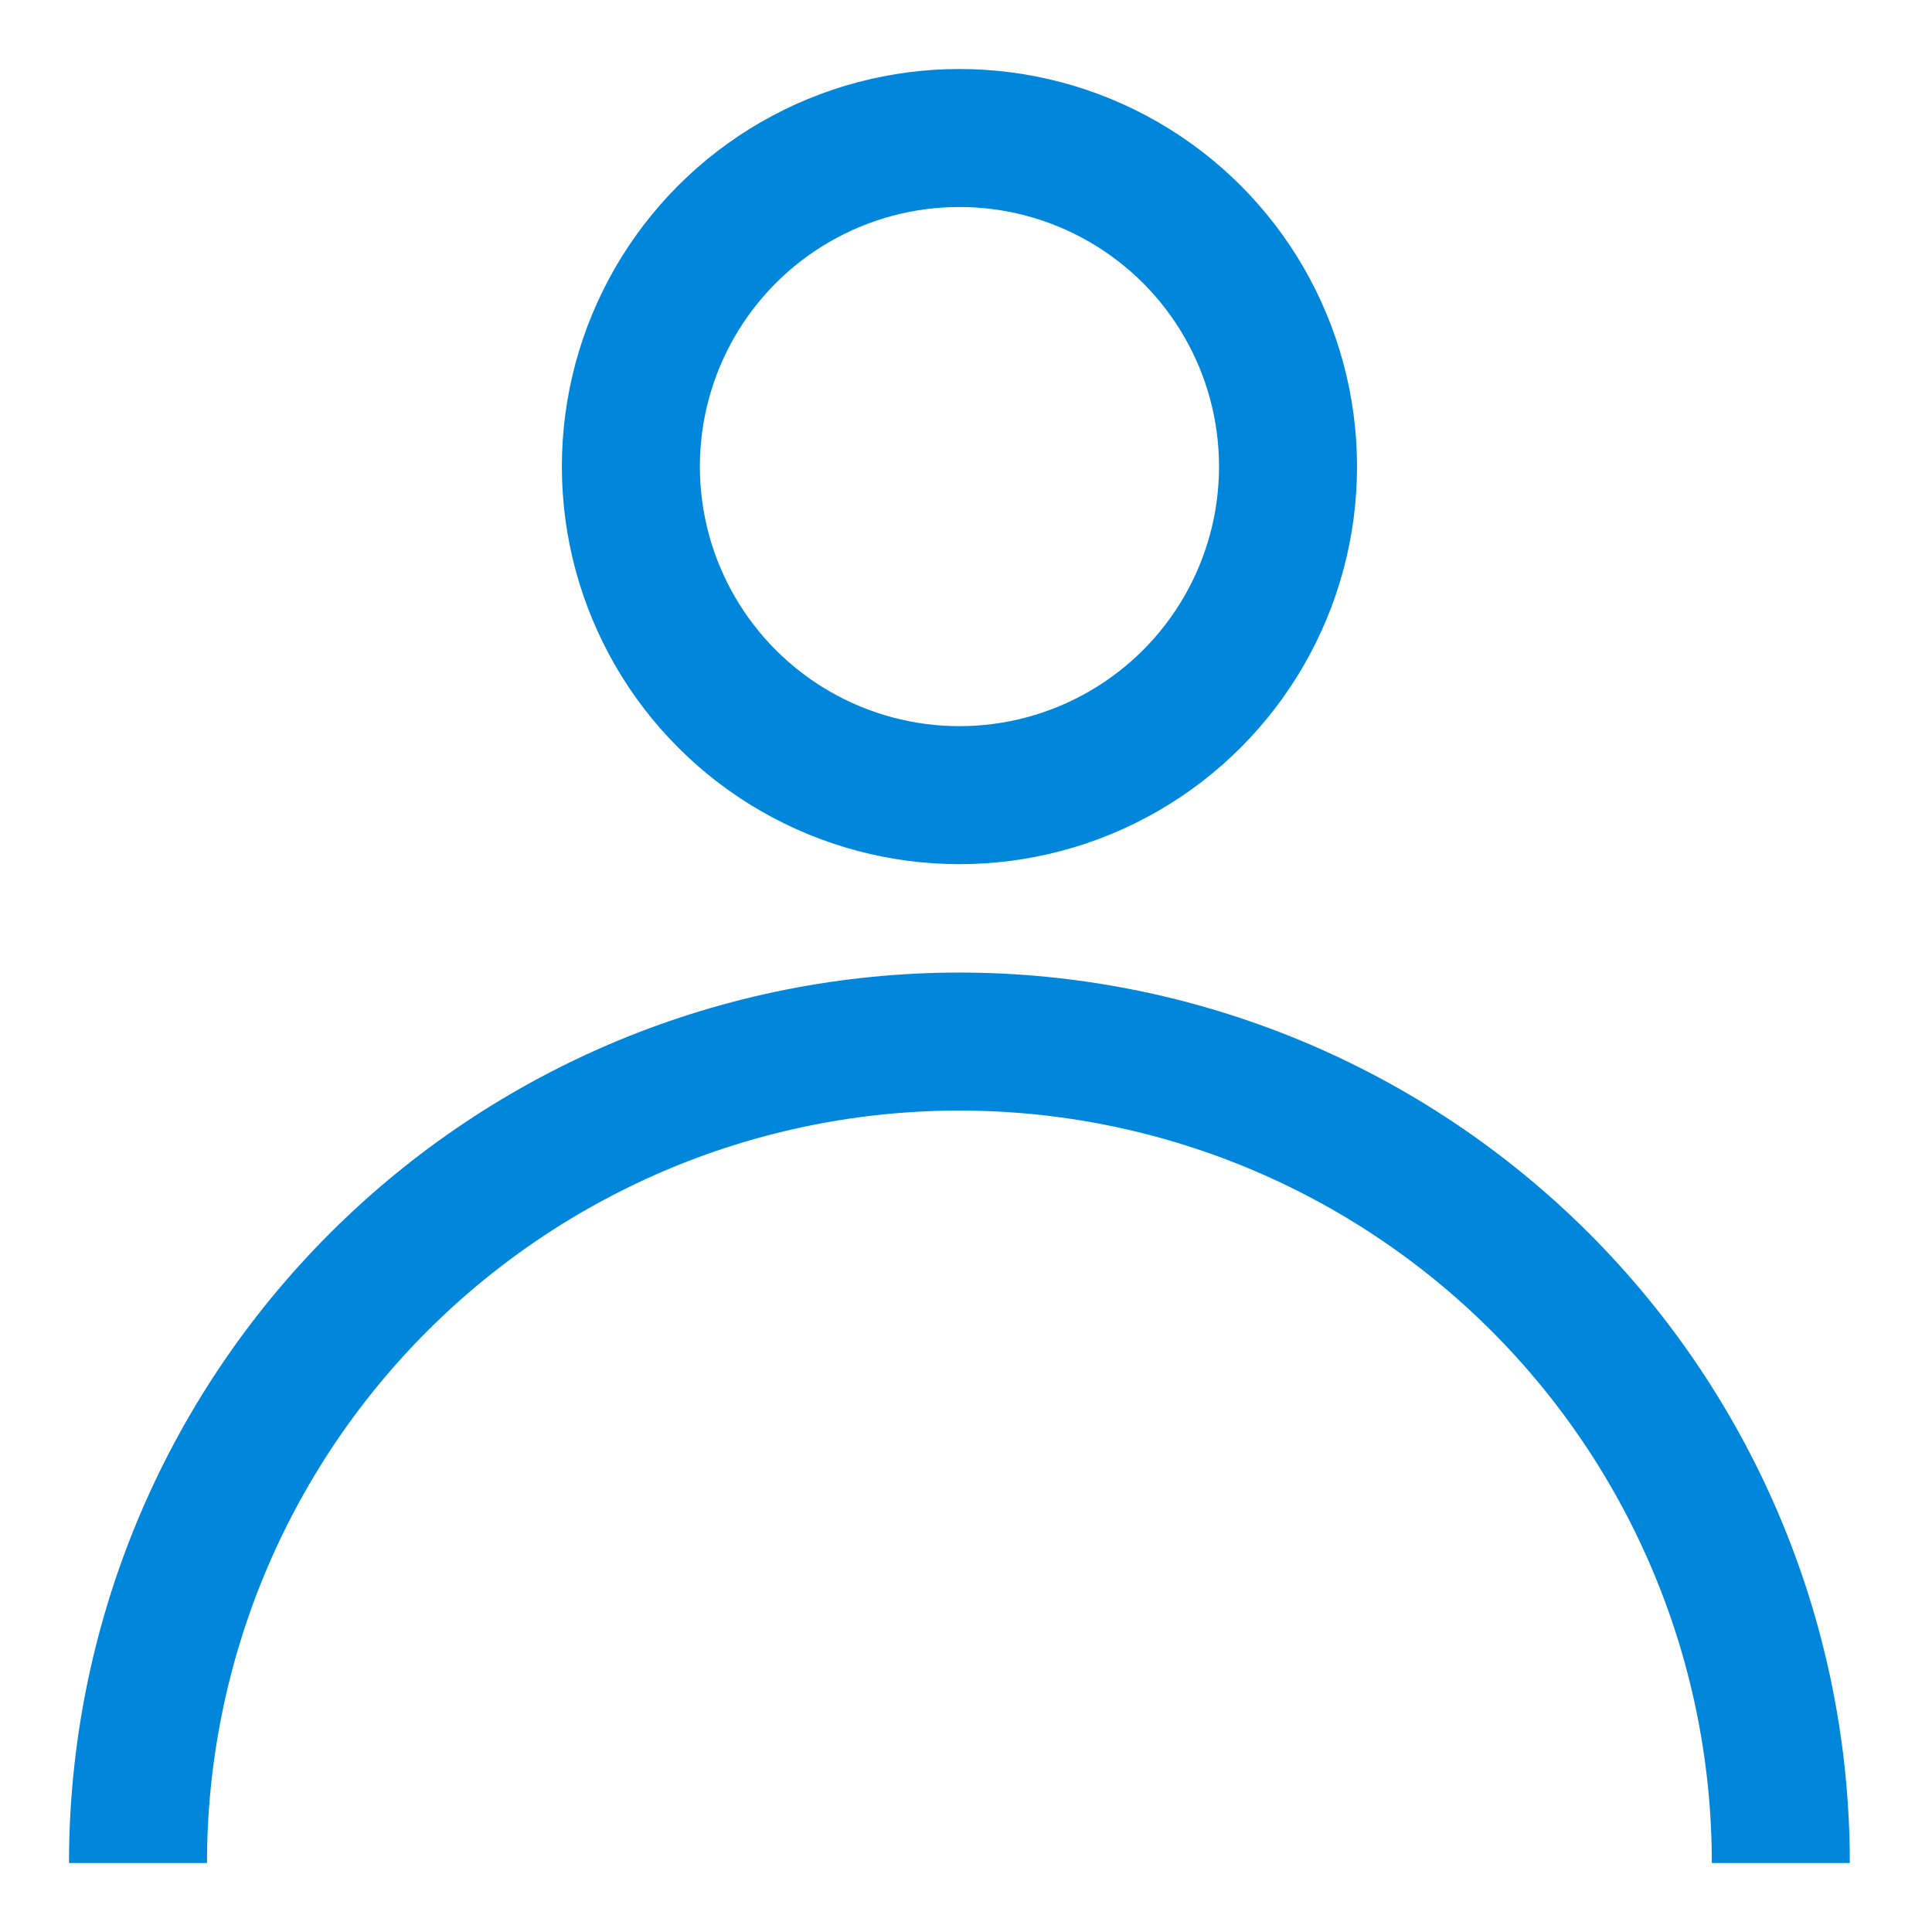
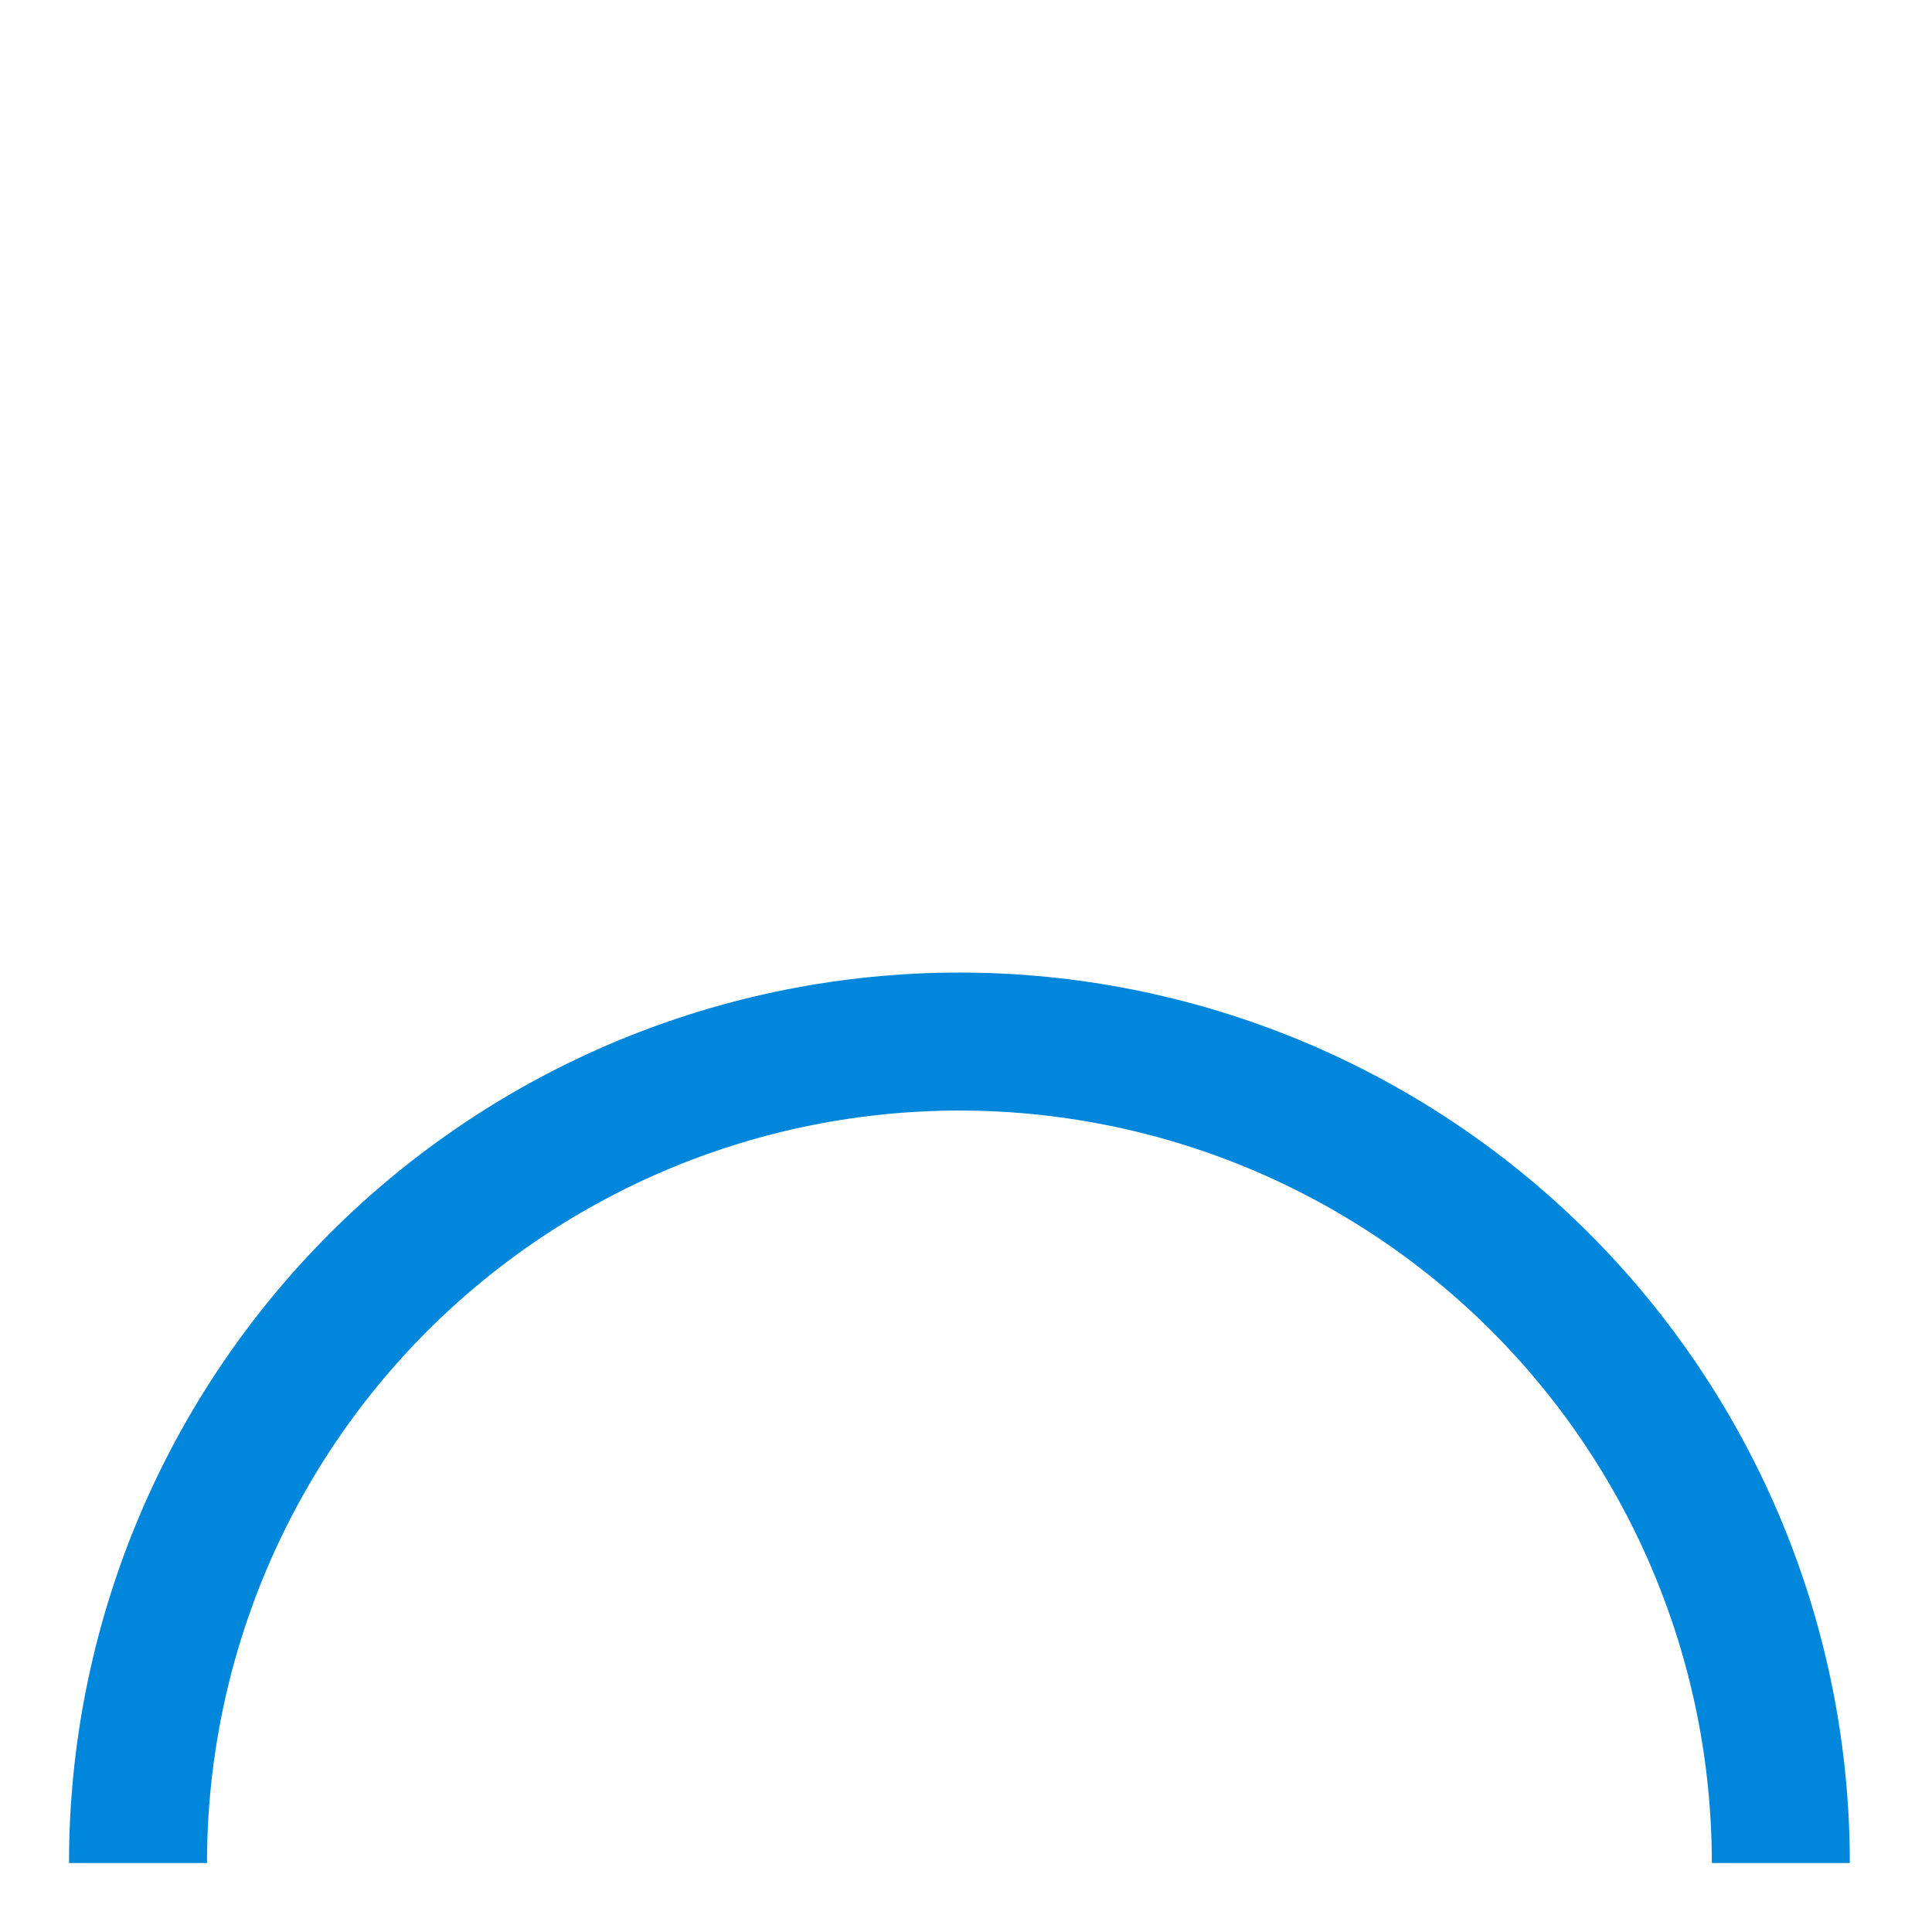
<svg xmlns="http://www.w3.org/2000/svg" width="28" height="28" viewBox="0 0 28 28" fill="none">
-   <circle cx="13.905" cy="6.762" r="4.762" stroke="#0087DC" stroke-width="2" />
  <path d="M25.809 27C25.809 25.437 25.502 23.889 24.903 22.444C24.305 21 23.428 19.688 22.323 18.582C21.217 17.477 19.905 16.6 18.46 16.001C17.016 15.403 15.468 15.095 13.905 15.095C12.341 15.095 10.793 15.403 9.349 16.001C7.905 16.6 6.592 17.477 5.487 18.582C4.381 19.688 3.504 21 2.906 22.444C2.308 23.889 2 25.437 2 27" stroke="#0087DC" stroke-width="2" />
</svg>